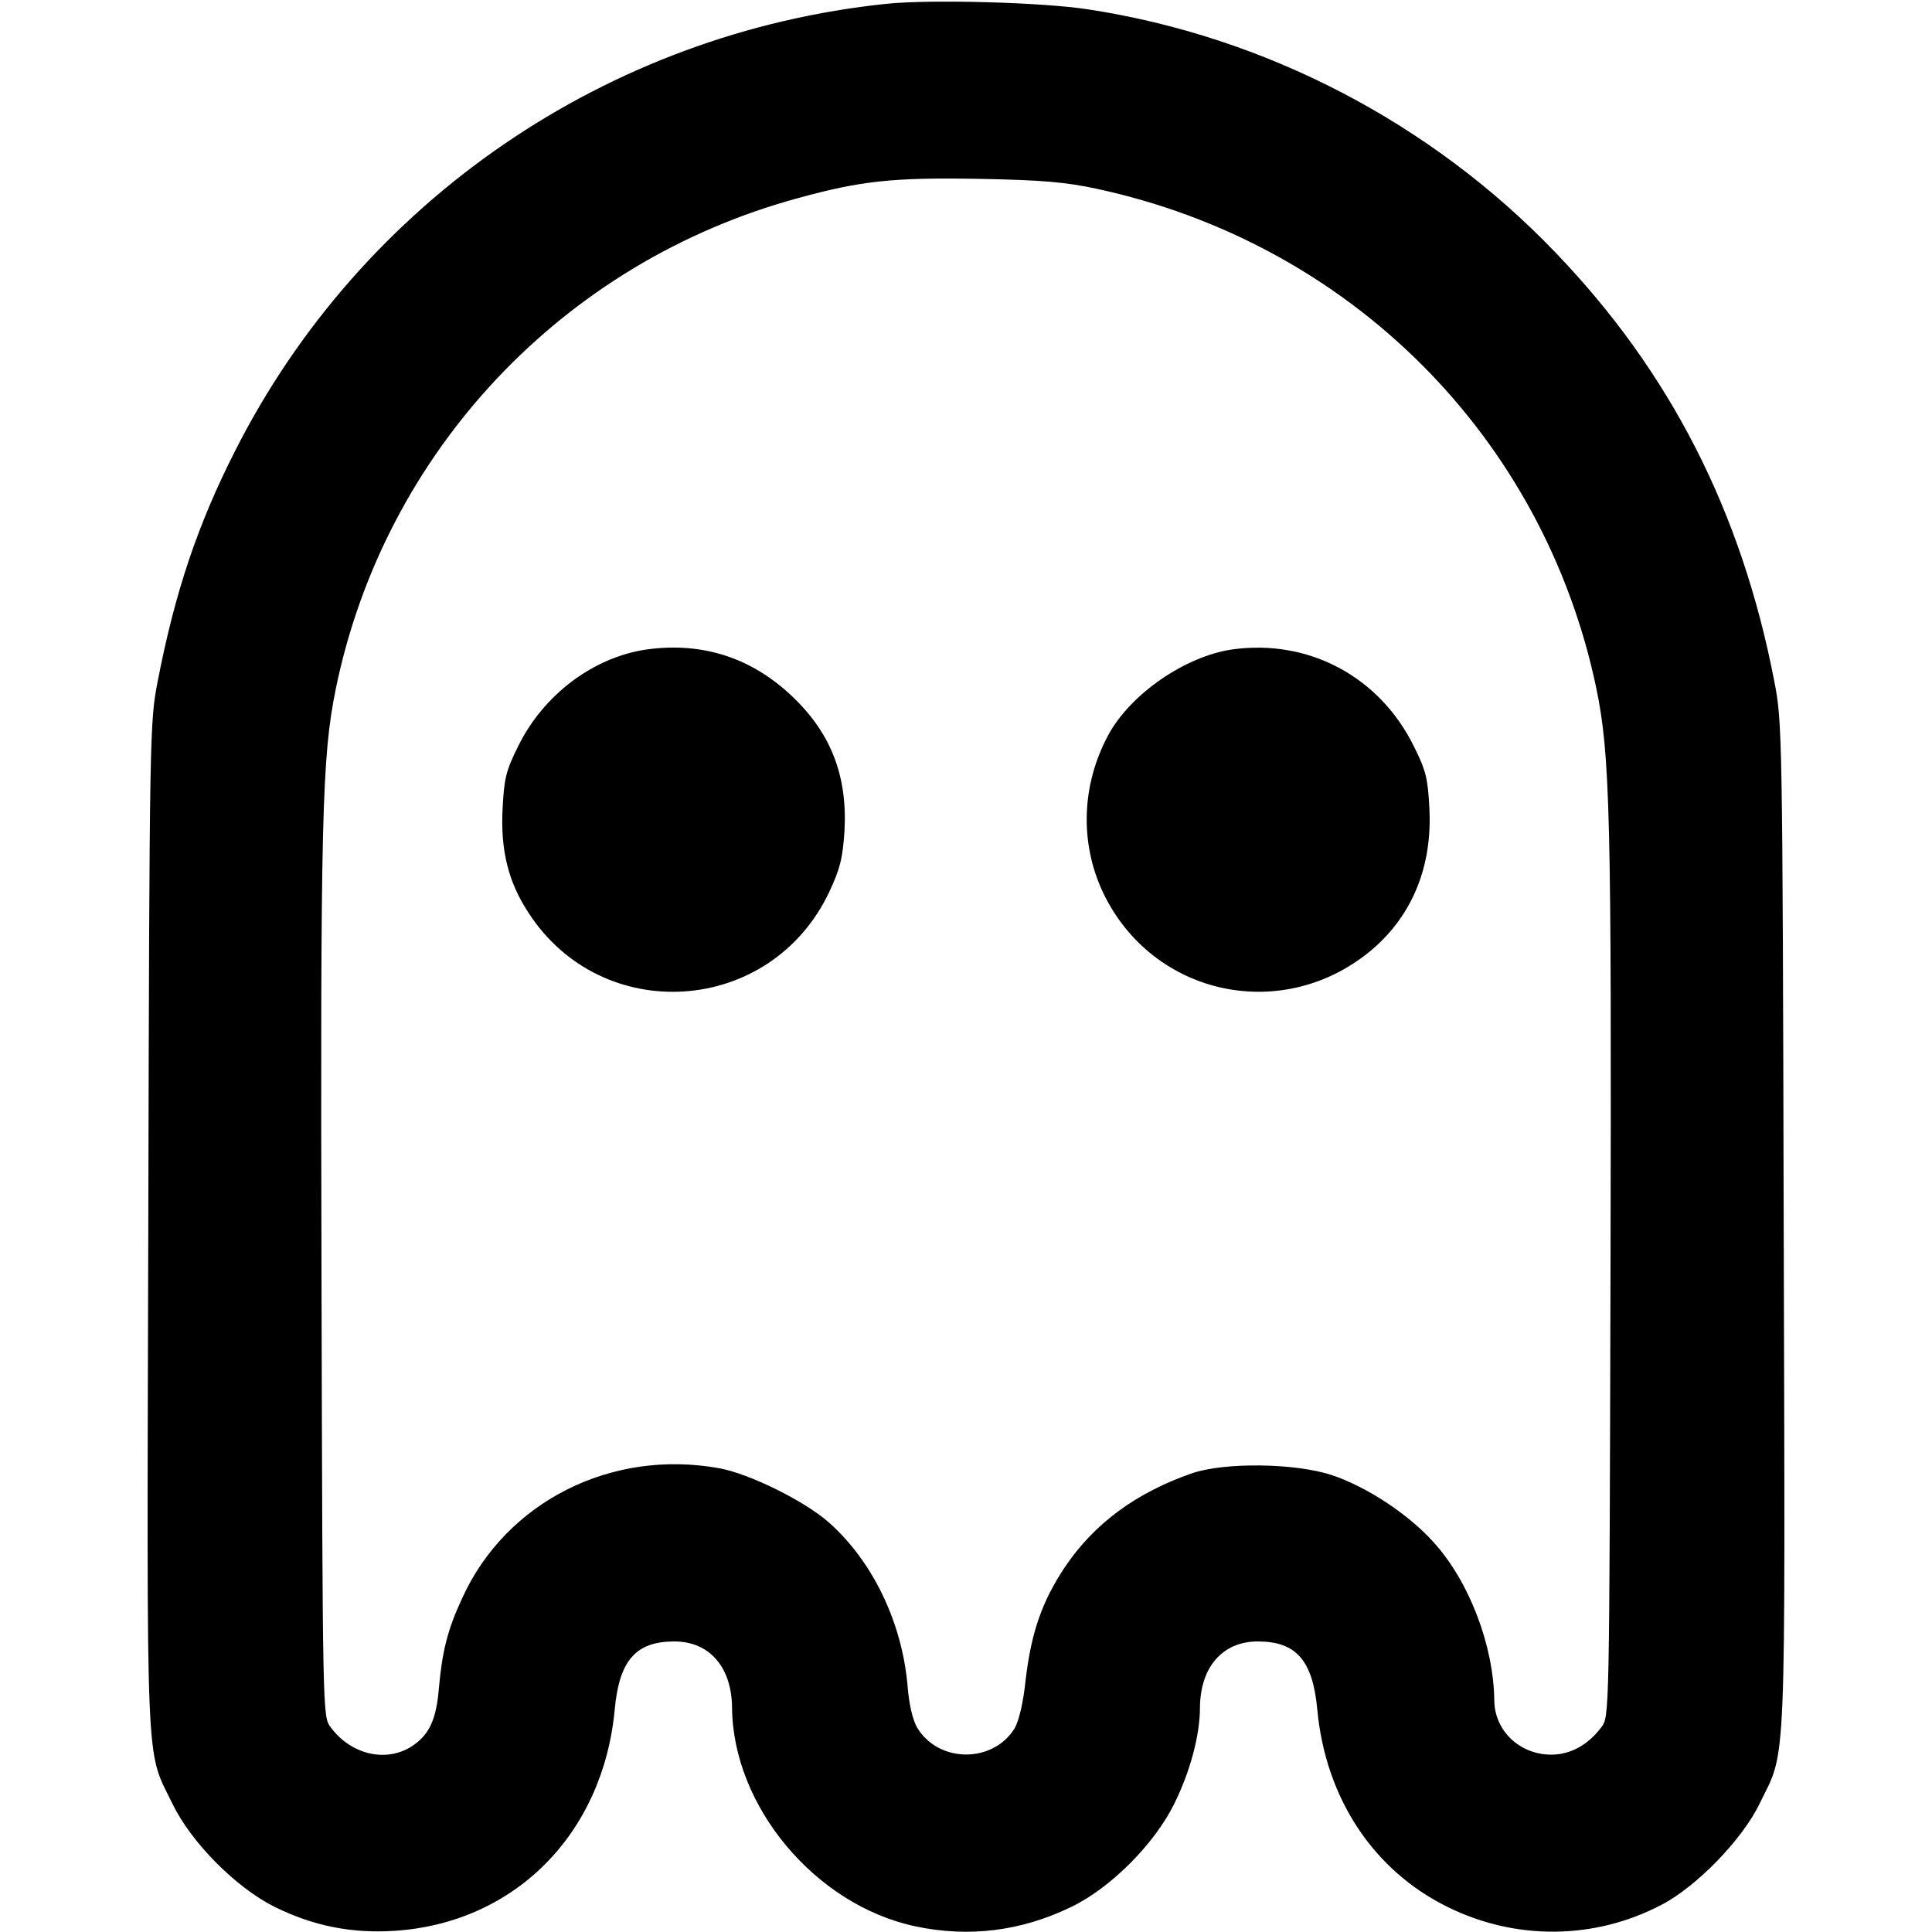
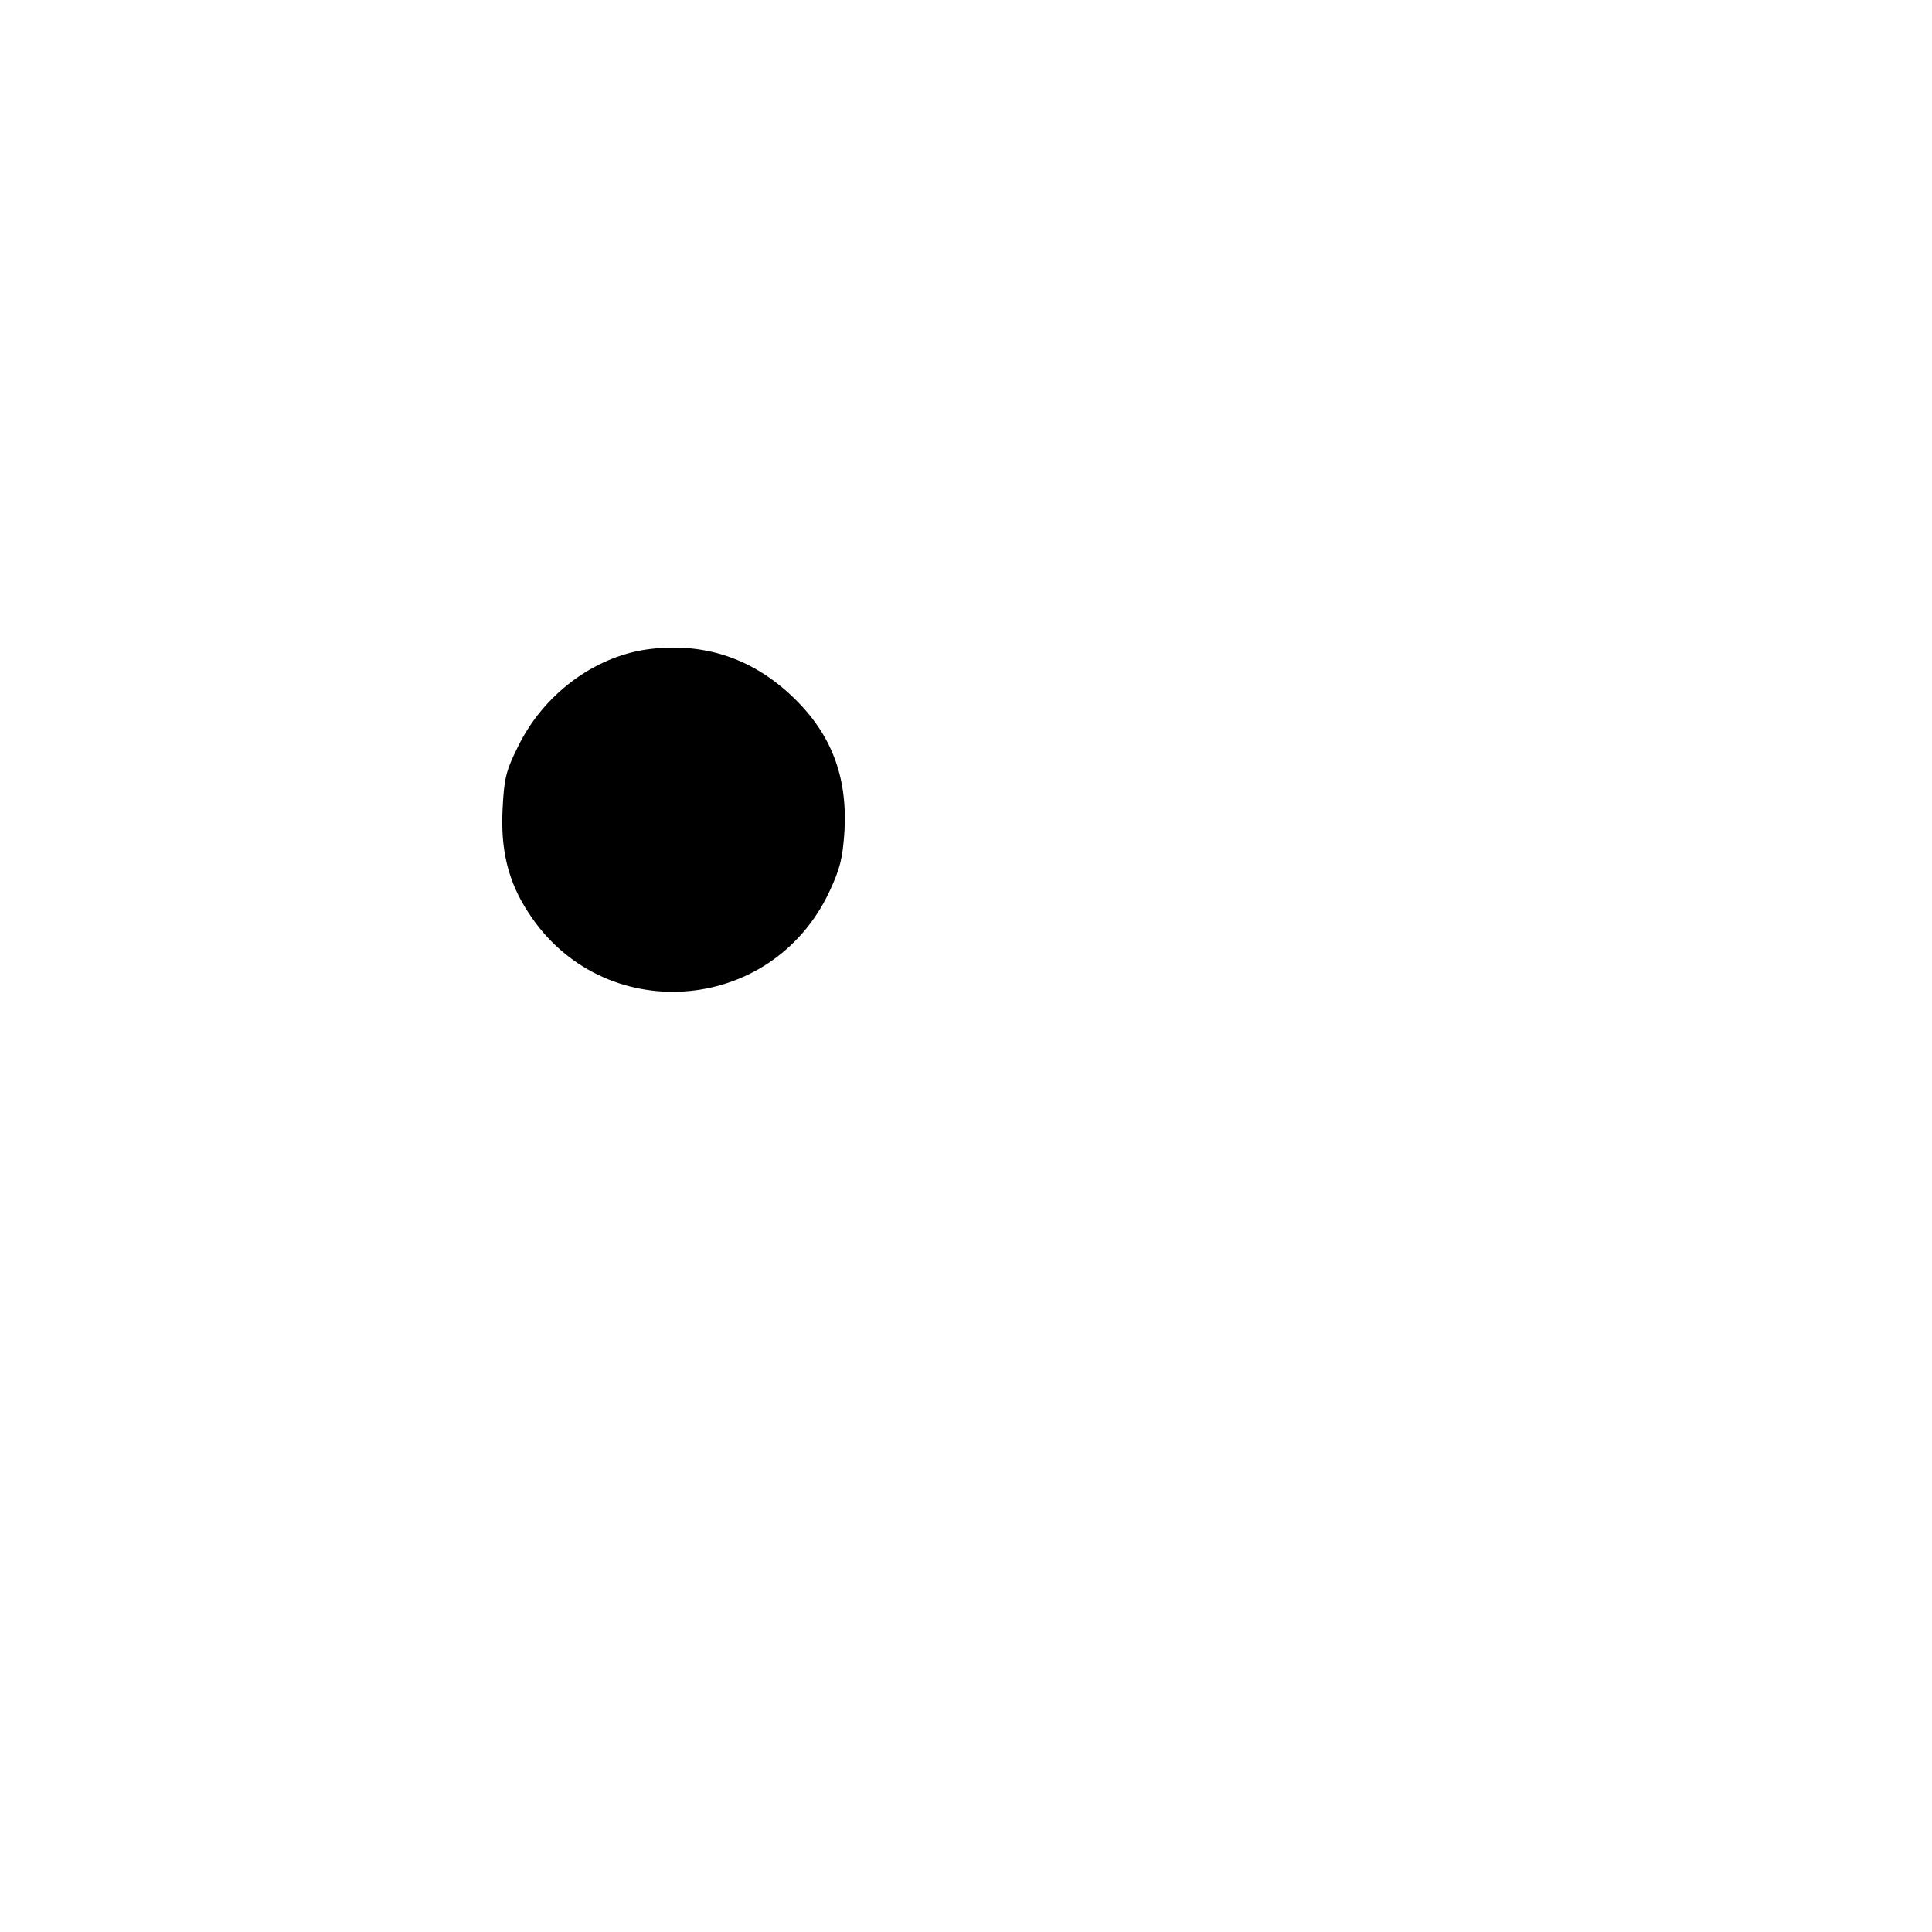
<svg xmlns="http://www.w3.org/2000/svg" version="1.0" width="512pt" height="512pt" viewBox="0 0 512 512" preserveAspectRatio="xMidYMid meet">
  <g transform="translate(0,512) scale(0.1,-0.1)" fill="#000000" stroke="none">
-     <path d="M2350 5110 c-741 -77 -1392 -523 -1727 -1185 -99 -195 -159 -373 -205 -610 -21 -109 -22 -125 -25 -1443 -4 -1482 -8 -1384 64 -1532 49 -102 168 -222 270 -273 103 -51 204 -71 317 -64 319 20 554 256 585 586 12 131 56 181 158 181 93 0 152 -68 153 -175 2 -262 221 -524 486 -580 141 -30 280 -13 412 51 105 50 222 168 274 274 42 85 68 181 68 255 1 107 60 175 153 175 102 0 146 -50 158 -181 22 -234 148 -425 344 -522 181 -90 391 -88 568 5 93 48 215 174 260 268 72 148 68 50 64 1532 -3 1312 -4 1335 -25 1443 -87 450 -276 820 -581 1137 -328 342 -767 571 -1236 643 -121 19 -418 27 -535 15z m555 -490 c672 -144 1185 -657 1325 -1322 37 -178 41 -335 38 -1555 -3 -1171 -3 -1172 -24 -1200 -35 -47 -82 -73 -133 -73 -84 0 -151 64 -151 145 -2 144 -66 313 -160 417 -67 75 -178 148 -271 179 -98 32 -283 34 -369 5 -148 -51 -260 -133 -338 -249 -61 -92 -89 -173 -104 -299 -6 -60 -18 -109 -29 -128 -57 -93 -201 -93 -258 1 -12 20 -22 61 -26 113 -15 168 -93 329 -208 431 -64 57 -212 130 -291 144 -286 52 -565 -89 -681 -344 -39 -84 -53 -140 -62 -240 -7 -85 -27 -125 -75 -155 -68 -41 -159 -19 -212 53 -21 28 -21 29 -24 1195 -3 1214 1 1376 38 1557 129 628 602 1131 1225 1300 167 46 252 55 480 51 167 -3 231 -9 310 -26z" />
-     <path d="M1715 3399 c-142 -20 -275 -120 -342 -257 -32 -64 -37 -85 -41 -164 -6 -111 15 -195 68 -276 195 -303 642 -273 797 53 30 64 36 90 41 163 8 146 -36 259 -138 356 -108 103 -238 145 -385 125z" />
-     <path d="M3266 3399 c-125 -18 -270 -118 -329 -227 -71 -132 -76 -285 -14 -417 132 -277 482 -350 716 -149 105 91 157 220 149 372 -4 79 -9 100 -41 164 -91 185 -279 285 -481 257z" />
+     <path d="M1715 3399 c-142 -20 -275 -120 -342 -257 -32 -64 -37 -85 -41 -164 -6 -111 15 -195 68 -276 195 -303 642 -273 797 53 30 64 36 90 41 163 8 146 -36 259 -138 356 -108 103 -238 145 -385 125" />
  </g>
</svg>